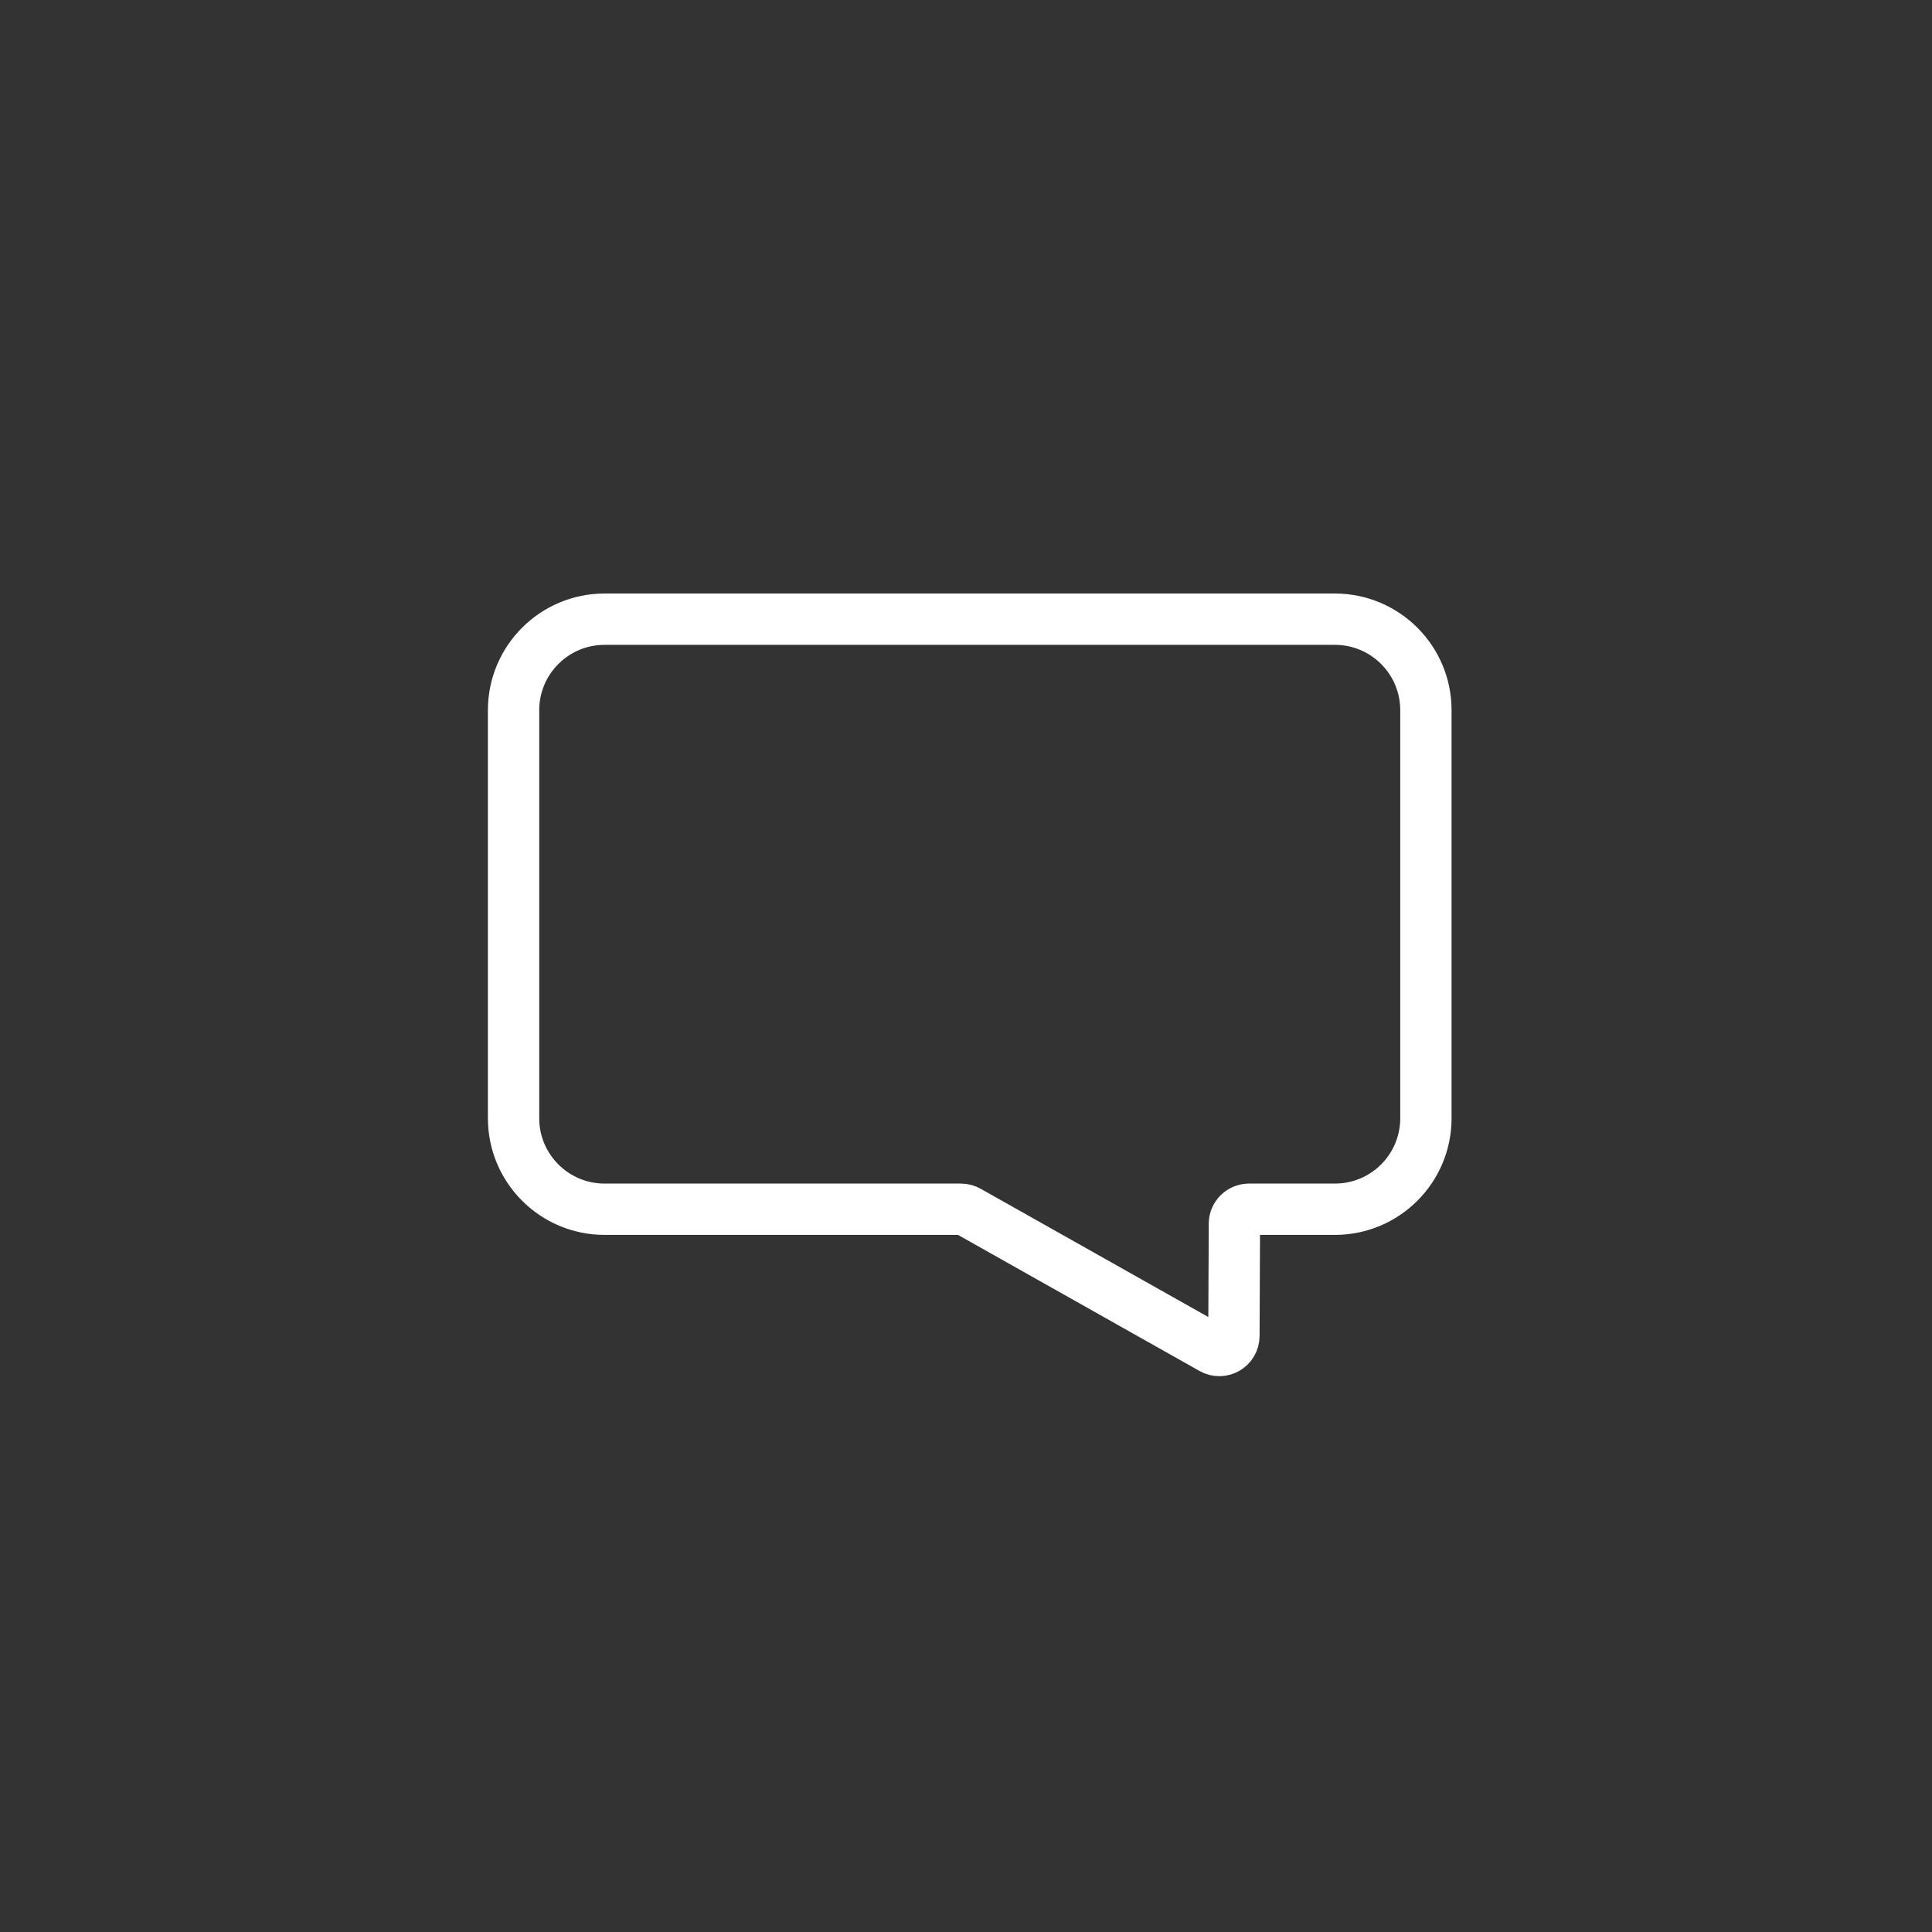
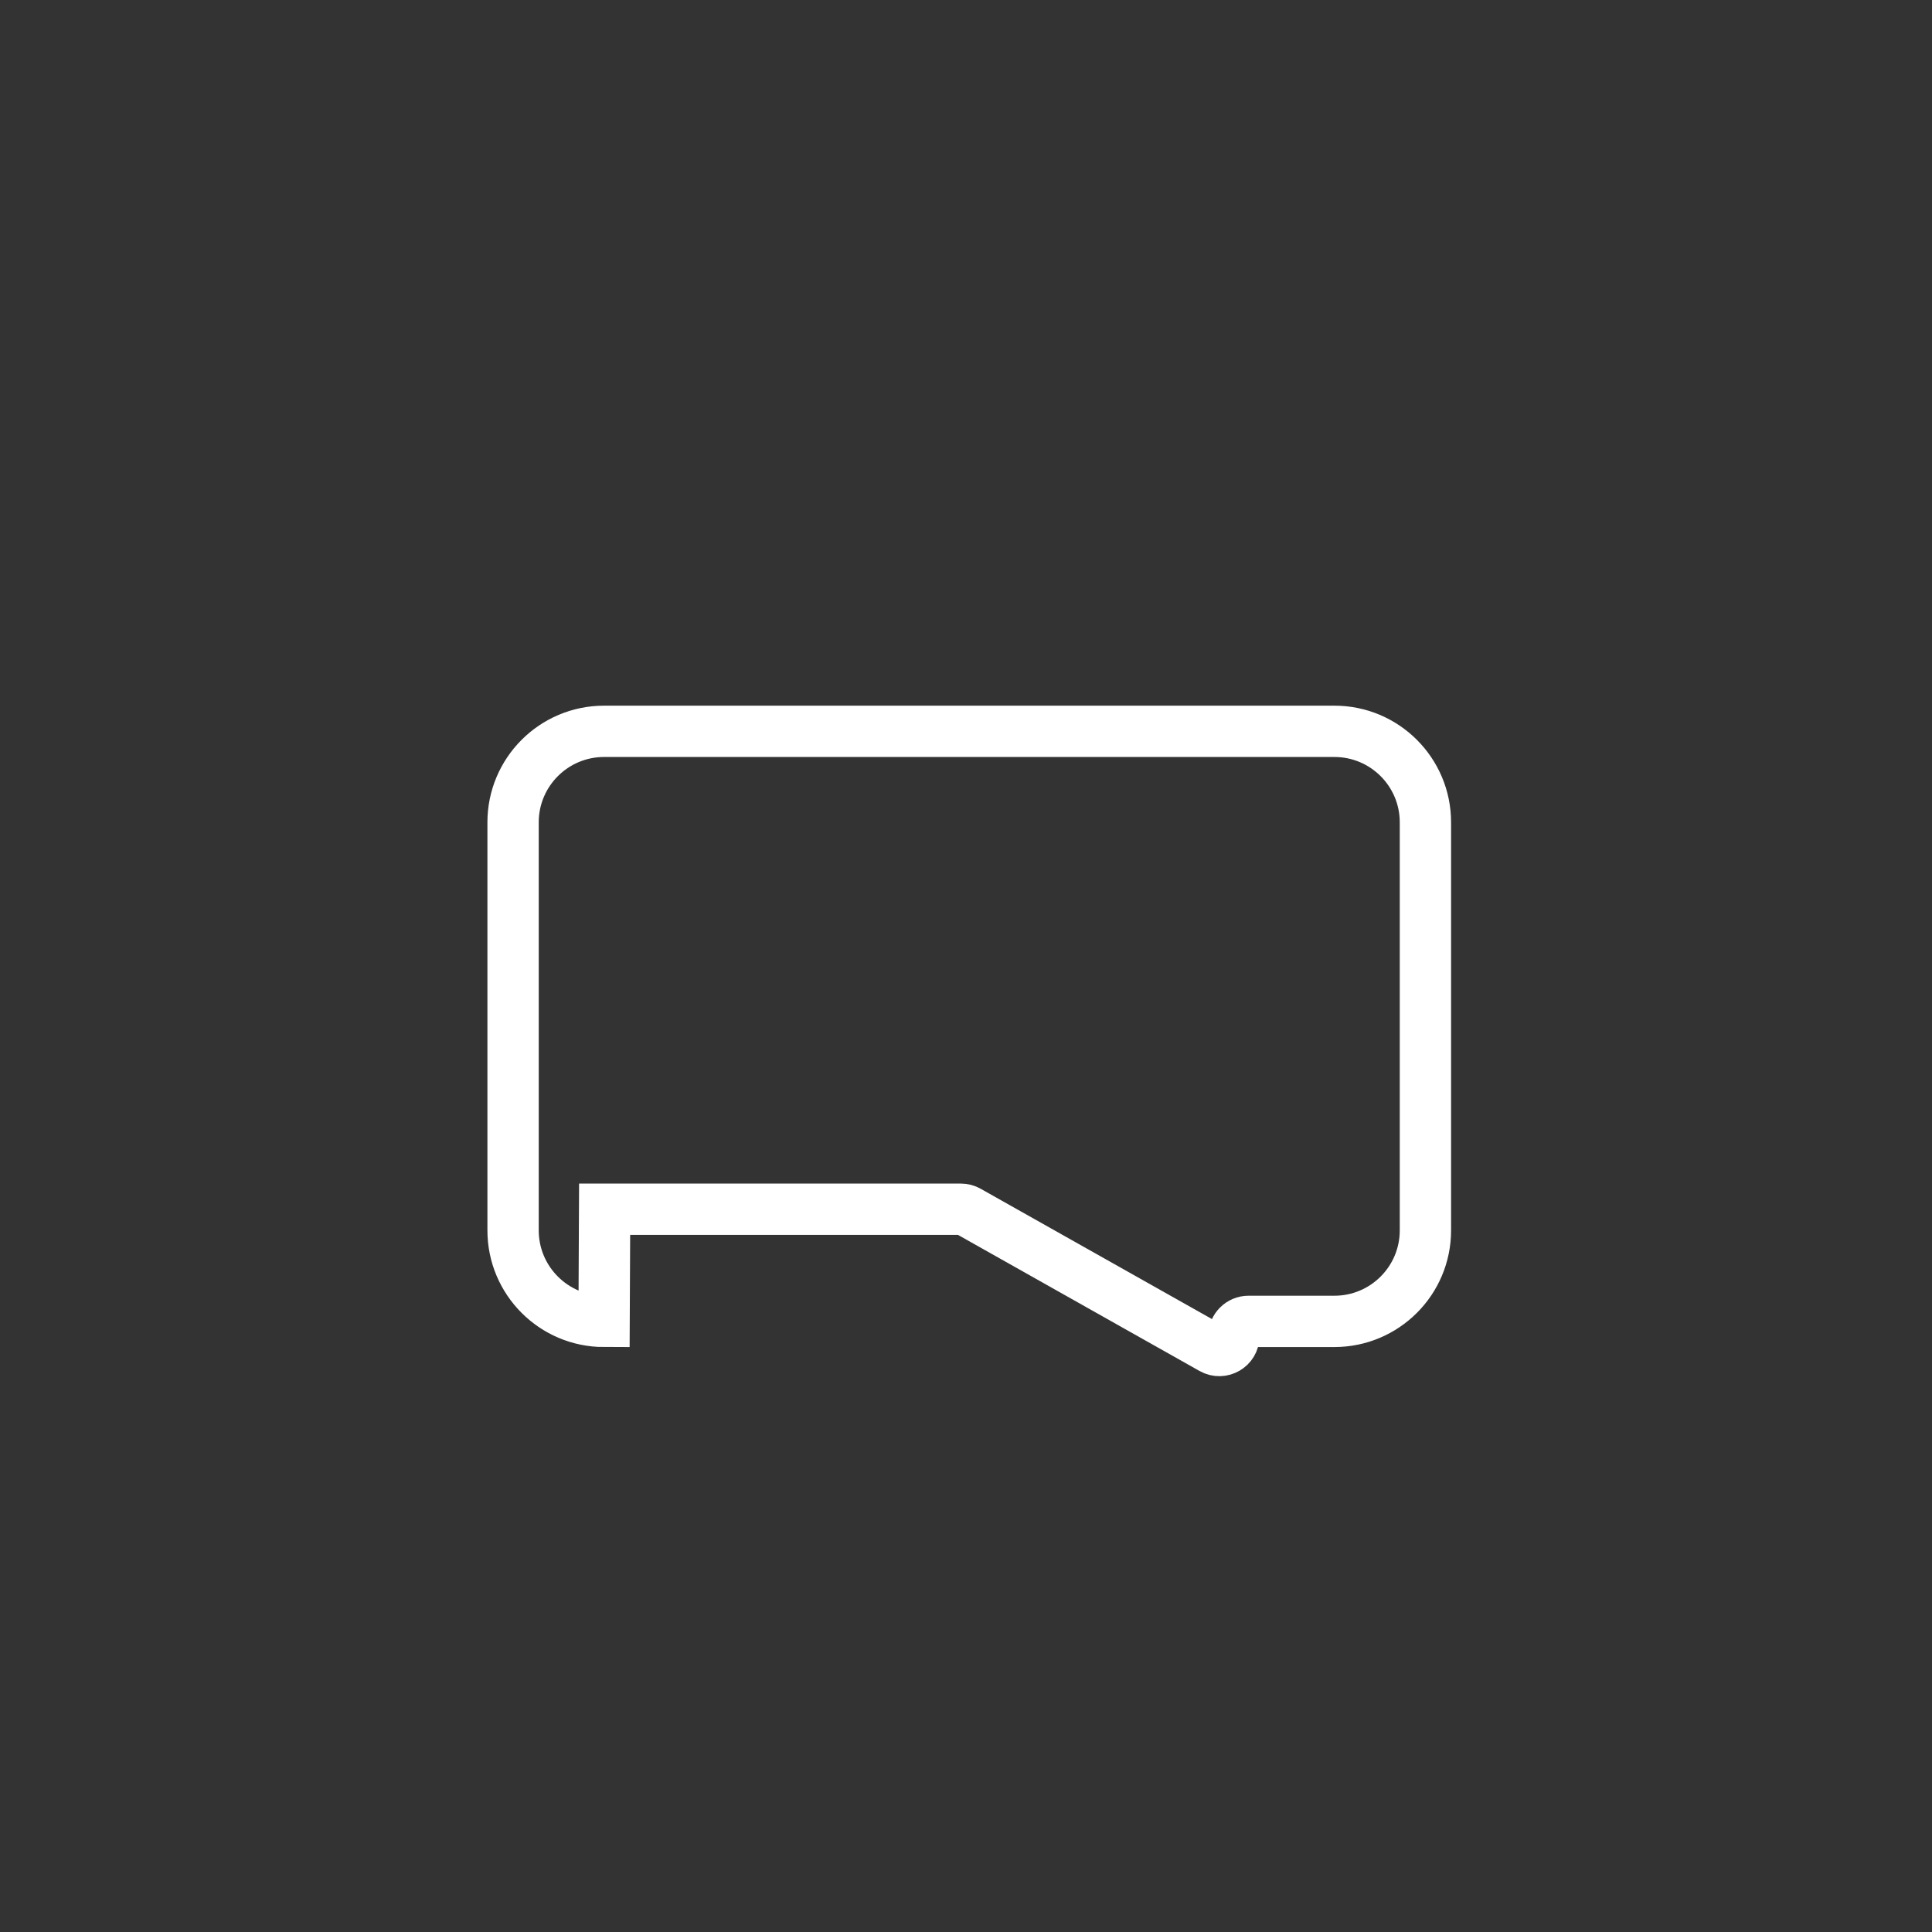
<svg xmlns="http://www.w3.org/2000/svg" id="Layer_2" data-name="Layer 2" viewBox="0 0 512 512">
  <rect x="0" y="0" width="512" height="512" fill="#333333" stroke="none" />
  <defs>
    <style>
      .cls-1 {
        fill: none;
        stroke: #fff;
        stroke-miterlimit: 10;
        stroke-width: 13.6px;
      }
    </style>
  </defs>
-   <path class="cls-1" d="m160.23,320.46h94.42c.67,0,1.32.17,1.9.5l64.68,36.44c2.57,1.45,5.76-.4,5.77-3.36l.13-29.72c0-2.14,1.74-3.86,3.88-3.86h22.75c13.32,0,24.12-10.8,24.12-24.12v-108.13c0-13.32-10.8-24.12-24.12-24.12h-193.54c-13.32,0-24.12,10.8-24.12,24.12v108.13c0,13.32,10.8,24.12,24.12,24.12Z" />
+   <path class="cls-1" d="m160.23,320.46h94.42c.67,0,1.32.17,1.9.5l64.68,36.44c2.57,1.45,5.76-.4,5.77-3.36c0-2.14,1.74-3.86,3.88-3.86h22.75c13.32,0,24.12-10.8,24.12-24.12v-108.13c0-13.32-10.8-24.12-24.12-24.12h-193.54c-13.32,0-24.12,10.8-24.12,24.12v108.13c0,13.32,10.8,24.12,24.12,24.12Z" />
</svg>